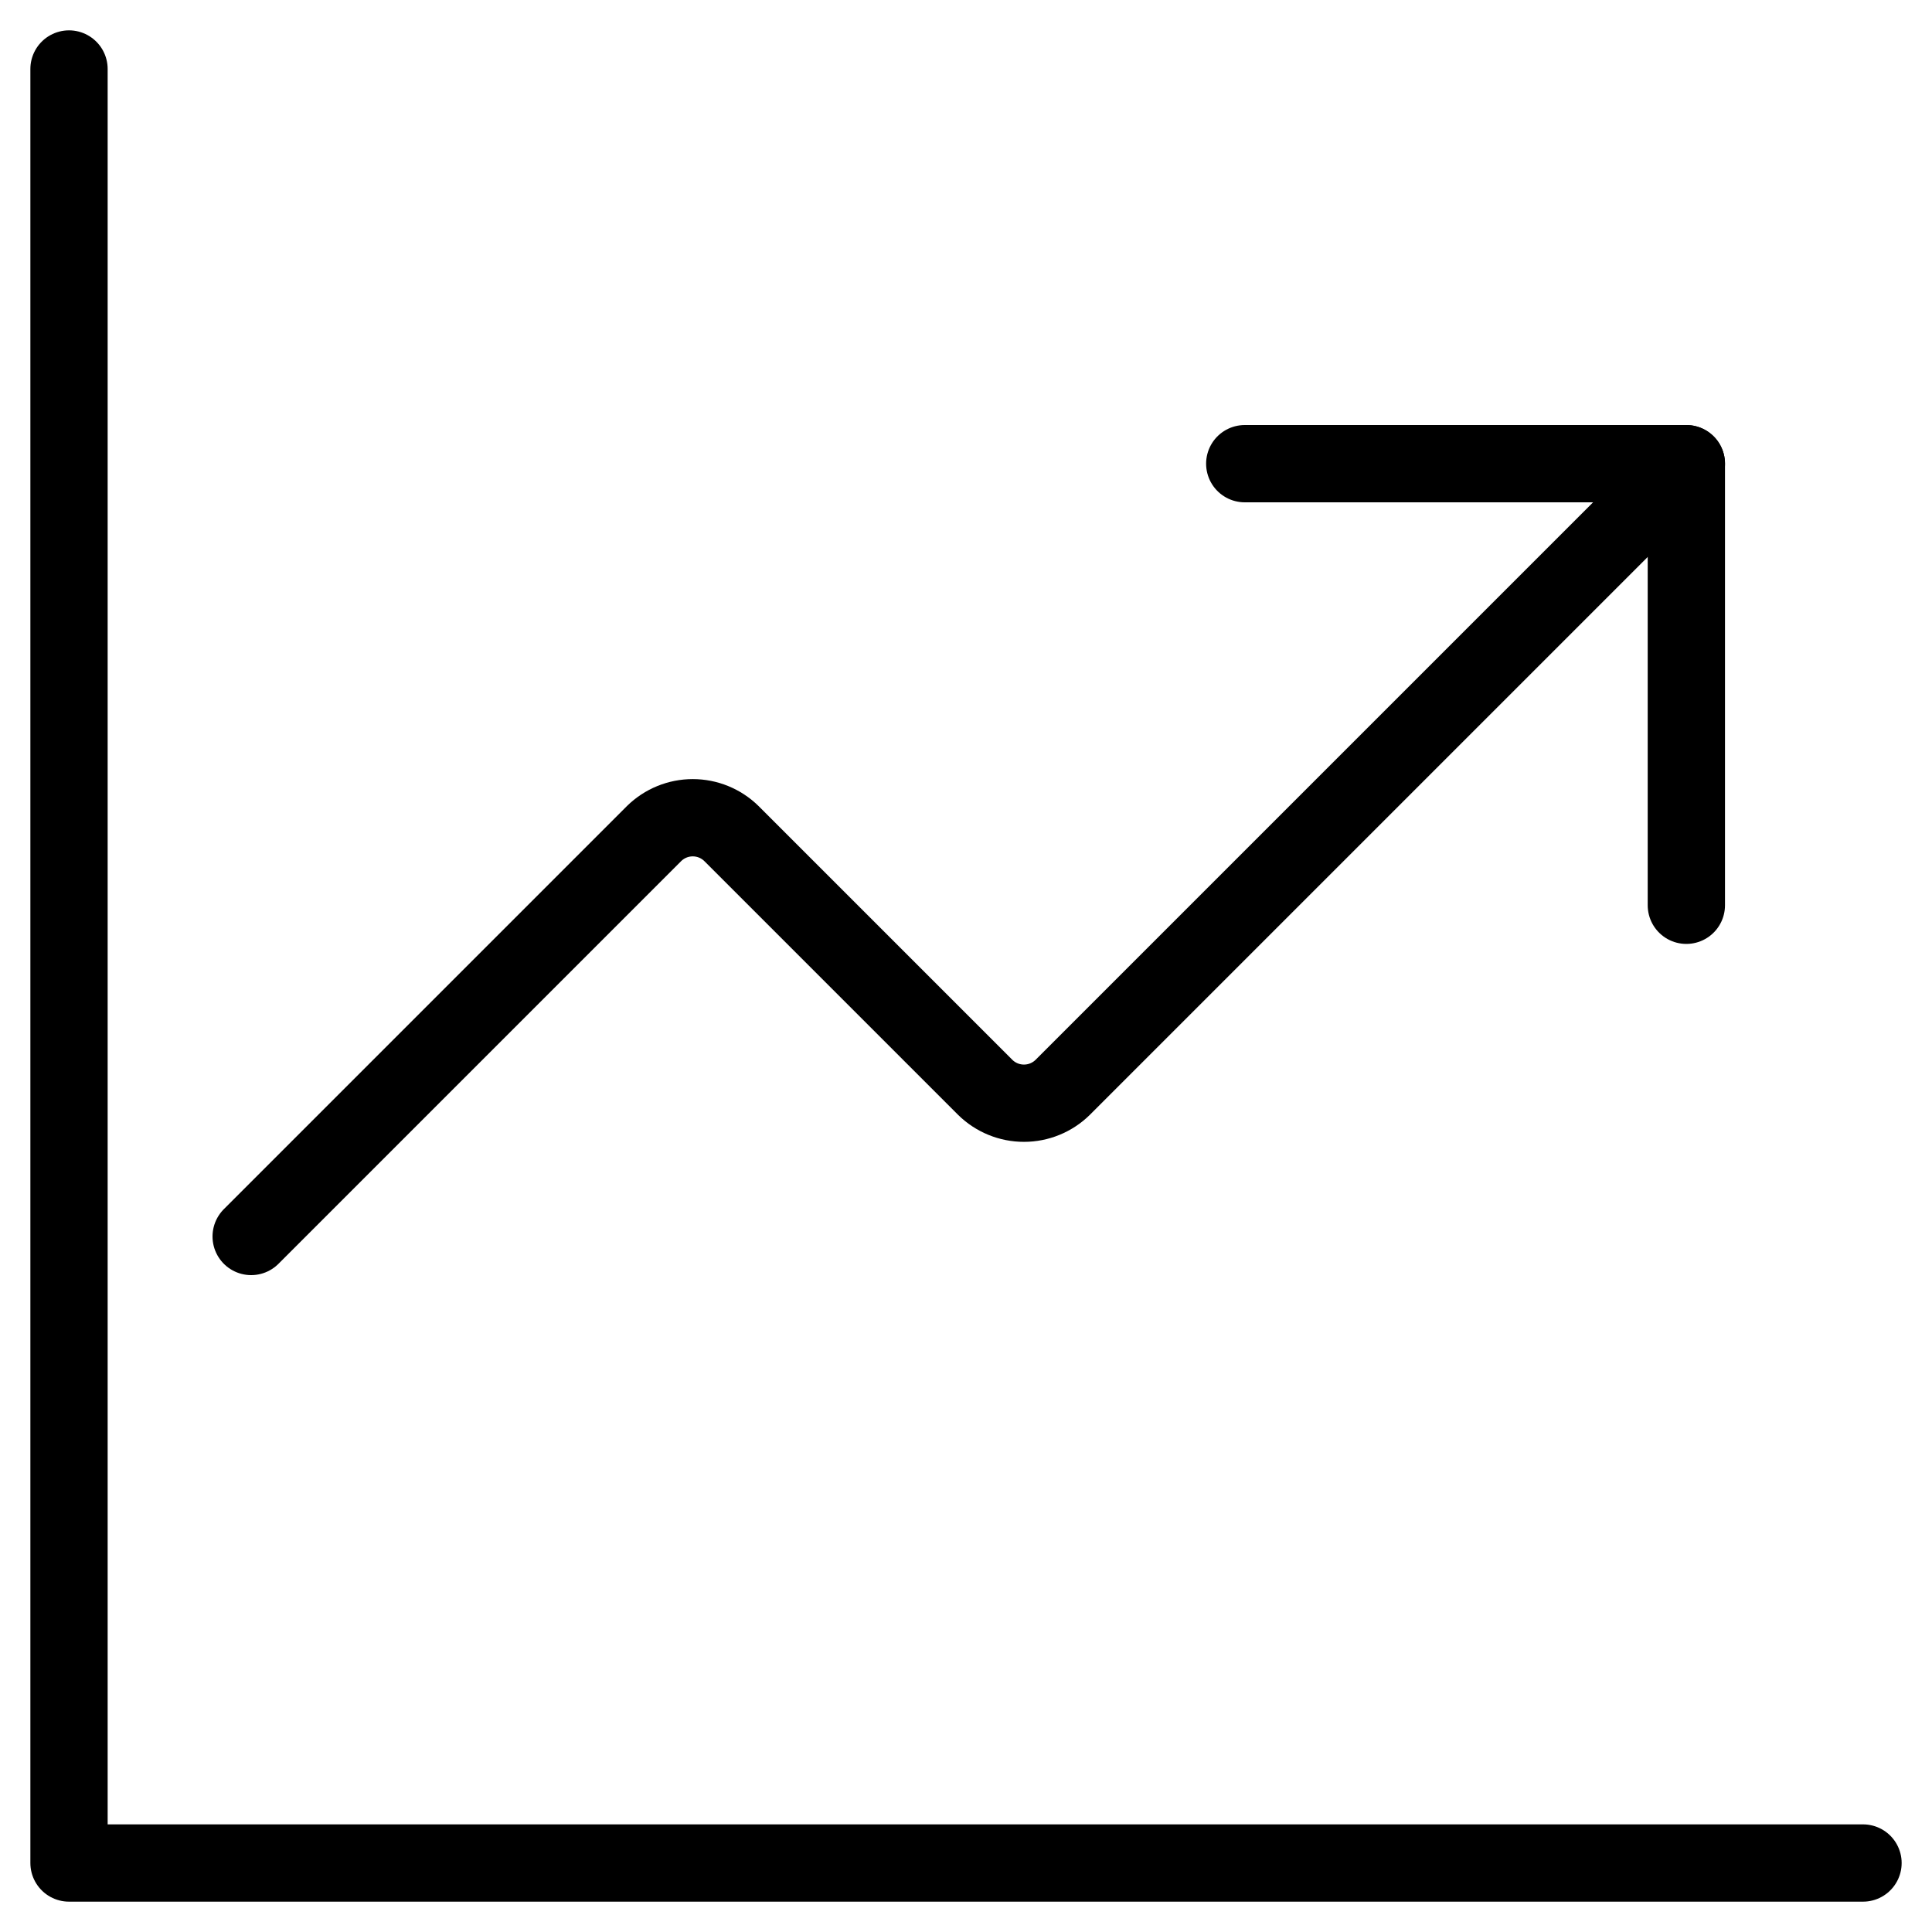
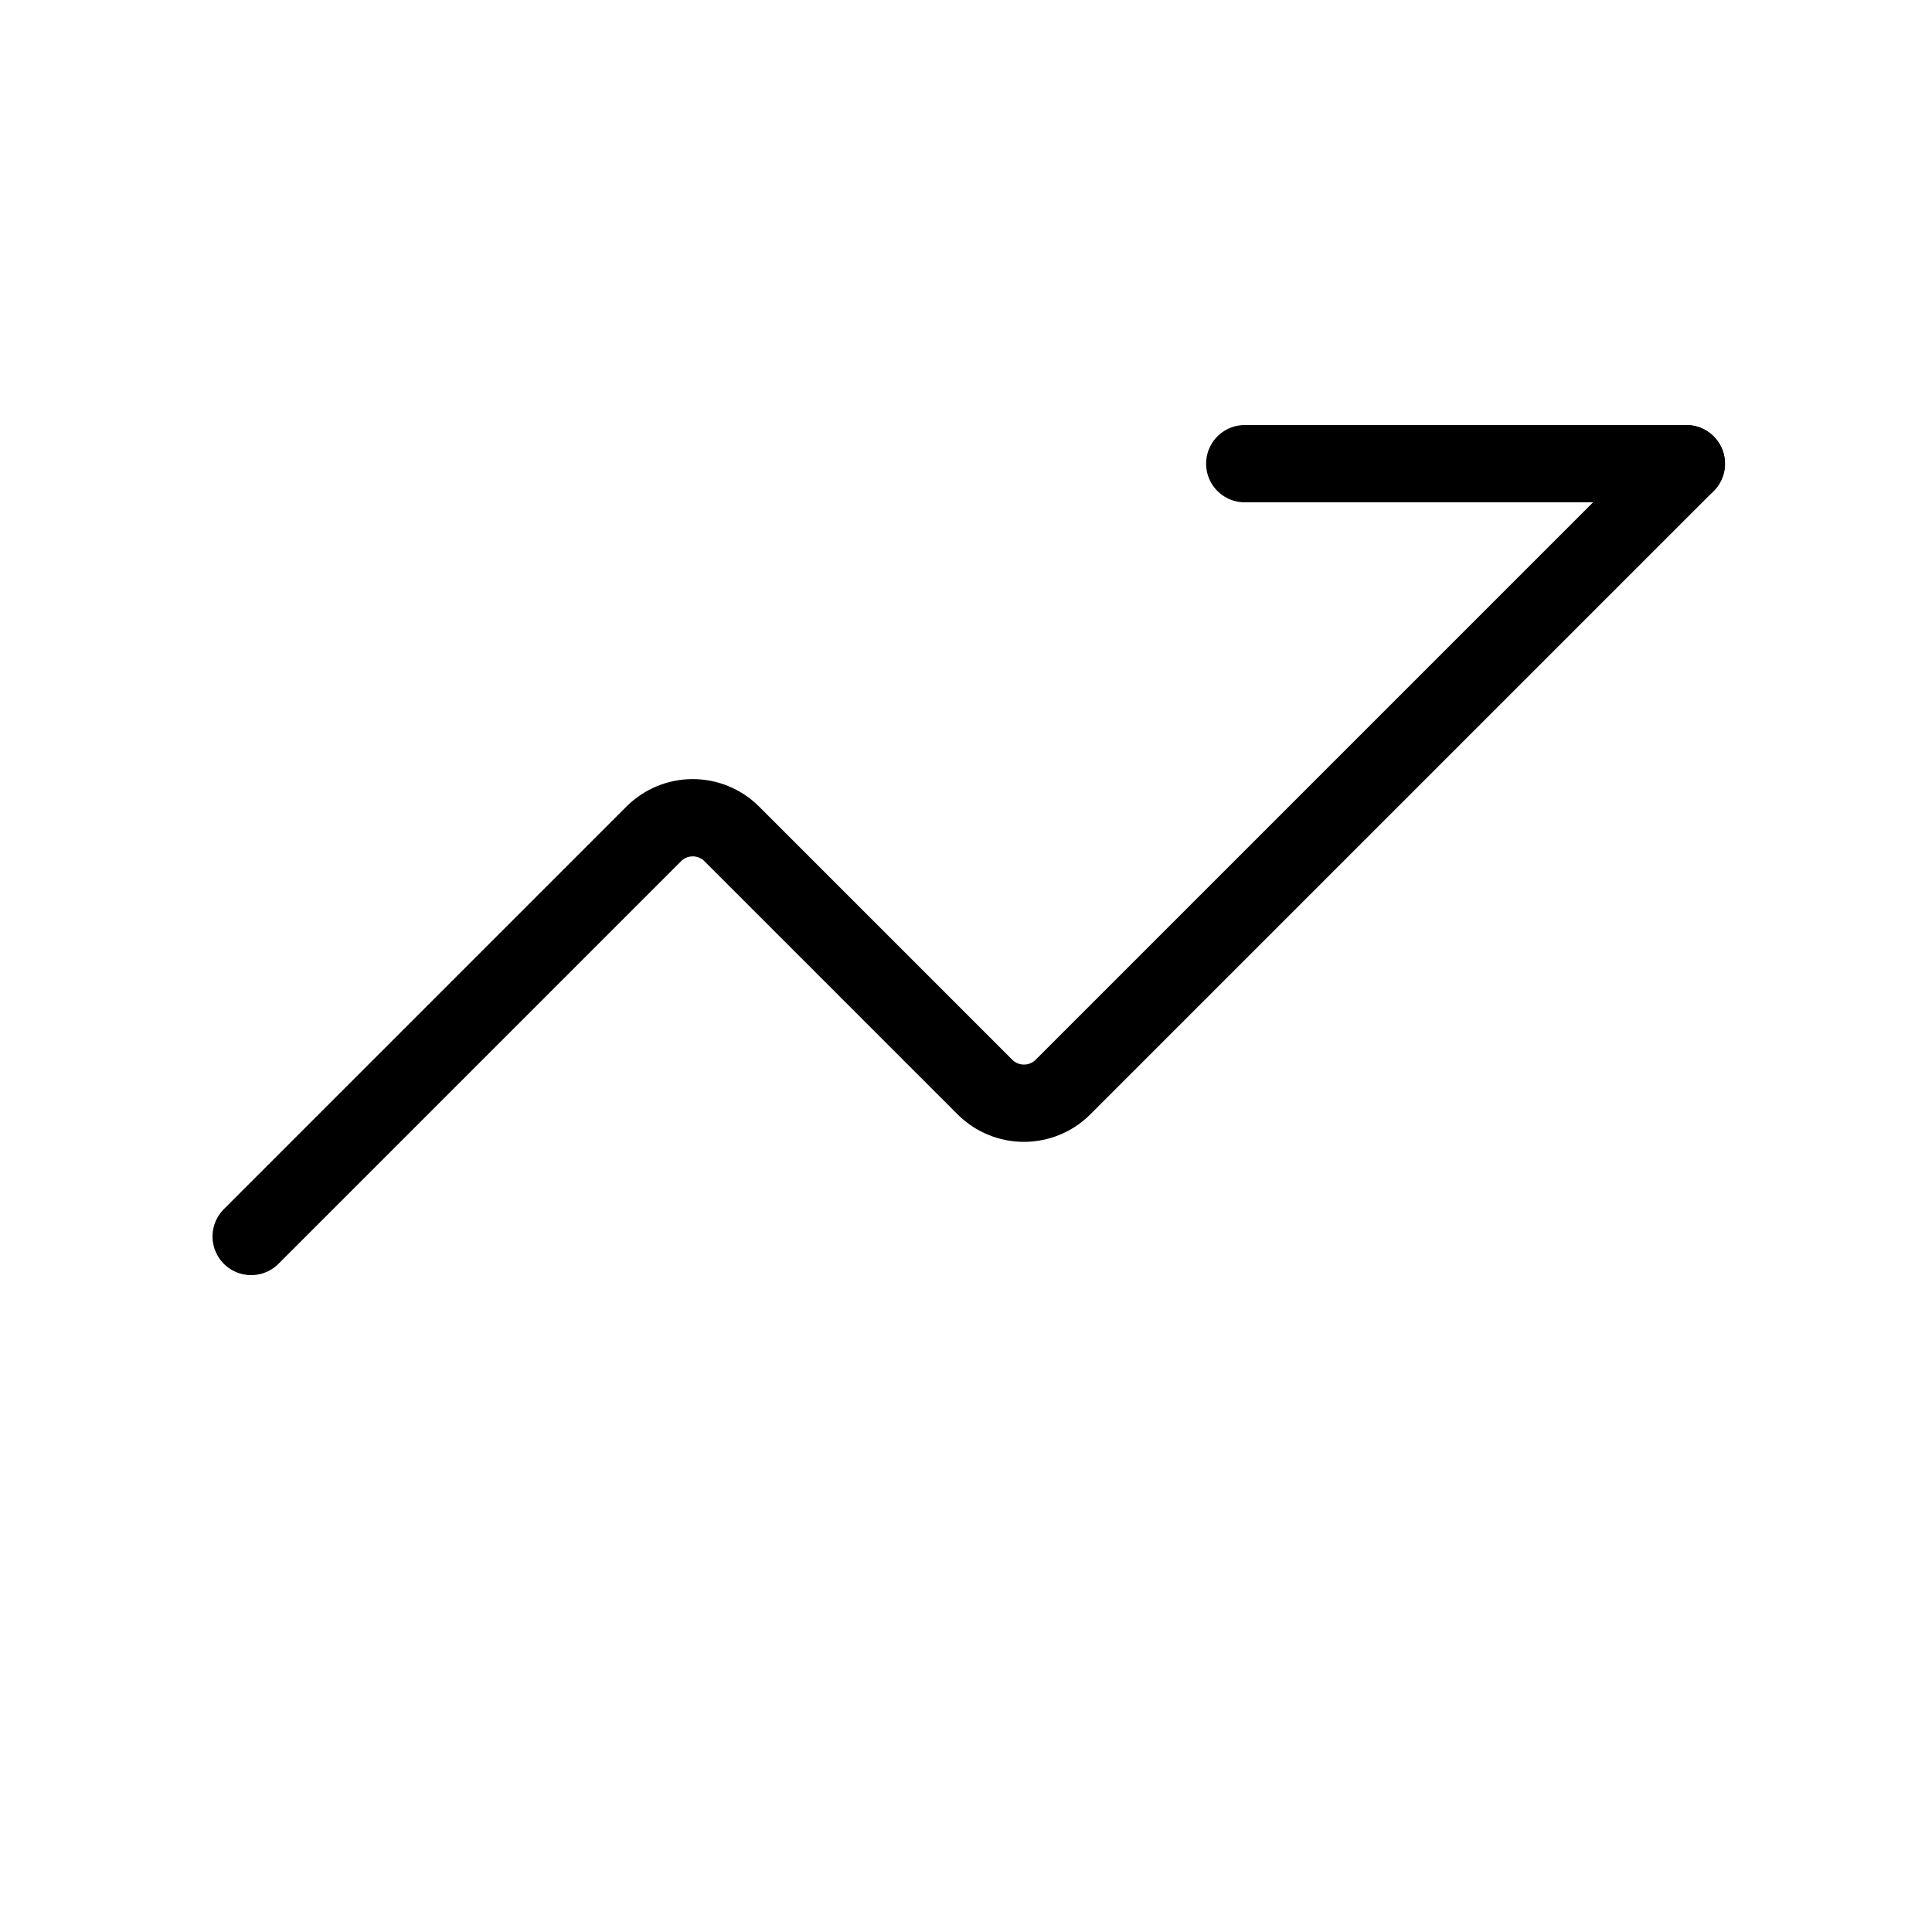
<svg xmlns="http://www.w3.org/2000/svg" width="100" height="100" viewBox="0 0 100 100" fill="none">
-   <path d="M3.572 3.571V96.429H96.429" stroke="black" stroke-width="4" stroke-linecap="round" stroke-linejoin="round" />
-   <path d="M64.428 24H87.285V46.857" stroke="black" stroke-width="4" stroke-linecap="round" stroke-linejoin="round" />
+   <path d="M64.428 24H87.285" stroke="black" stroke-width="4" stroke-linecap="round" stroke-linejoin="round" />
  <path d="M87.286 24L55 56.286C54.466 56.809 53.748 57.102 53 57.102C52.252 57.102 51.534 56.809 51 56.286L37.857 43.143C37.323 42.619 36.605 42.326 35.857 42.326C35.109 42.326 34.391 42.619 33.857 43.143L13 64" stroke="black" stroke-width="4" stroke-linecap="round" stroke-linejoin="round" />
</svg>